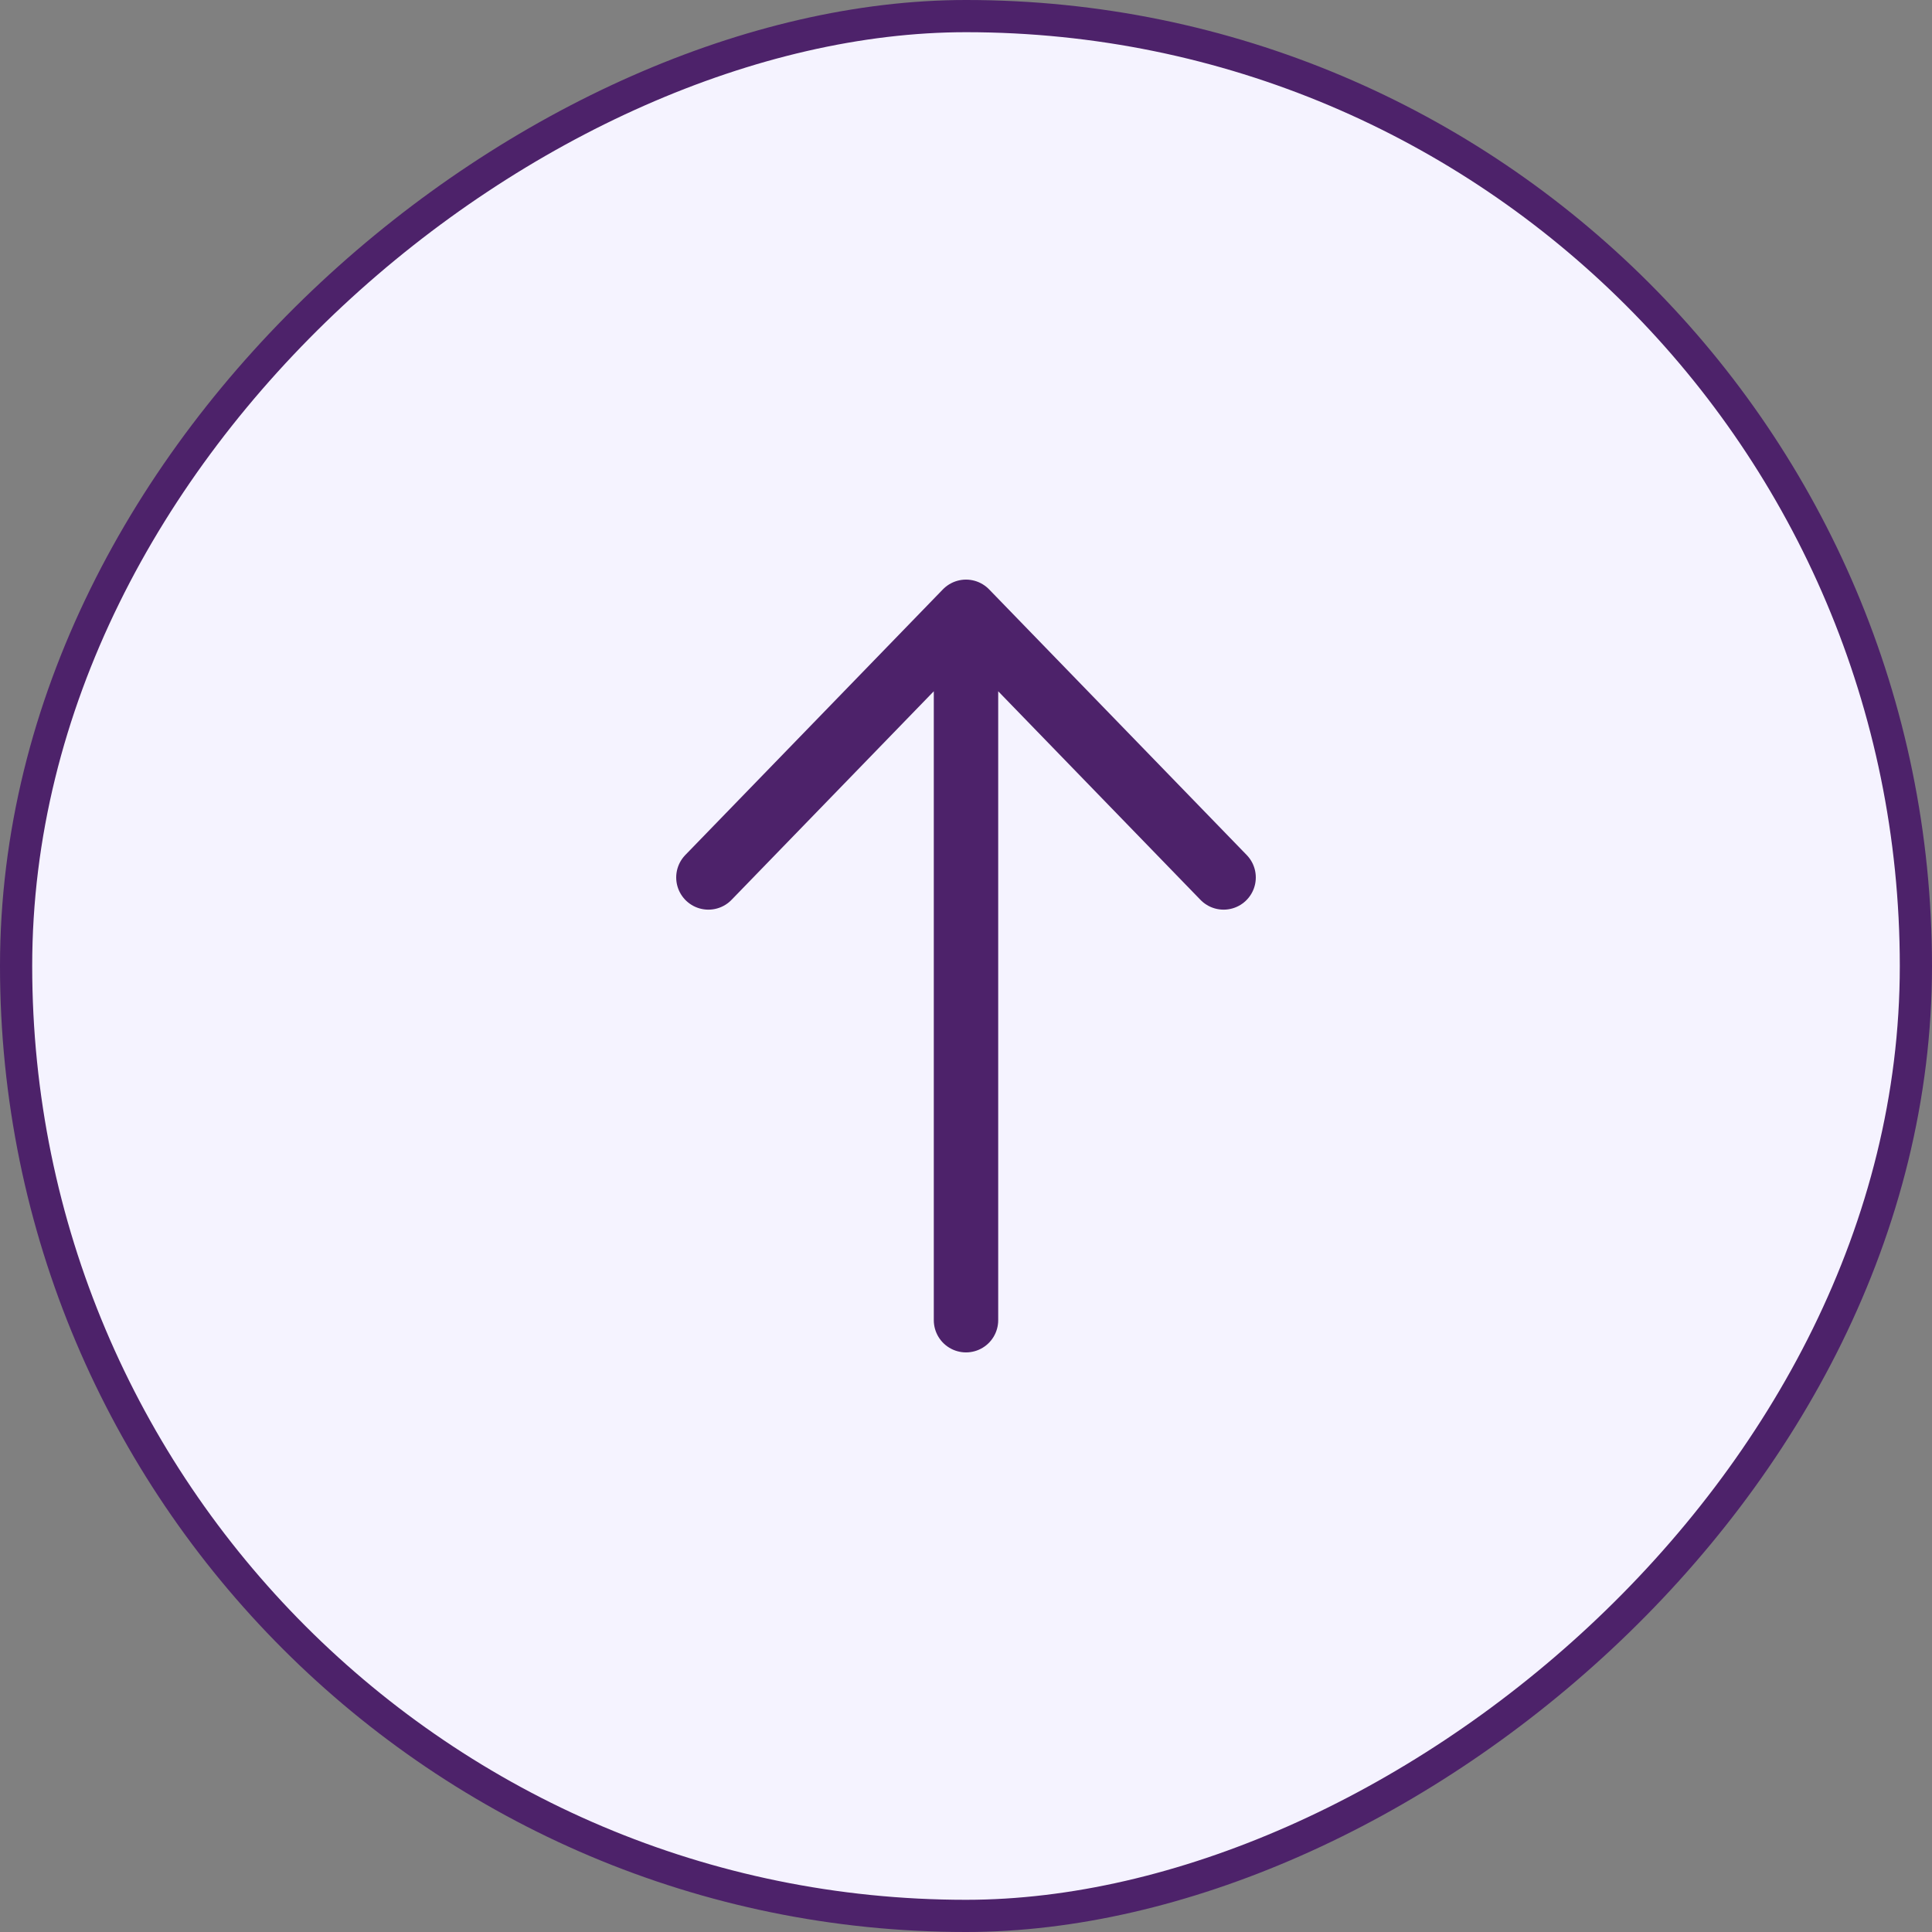
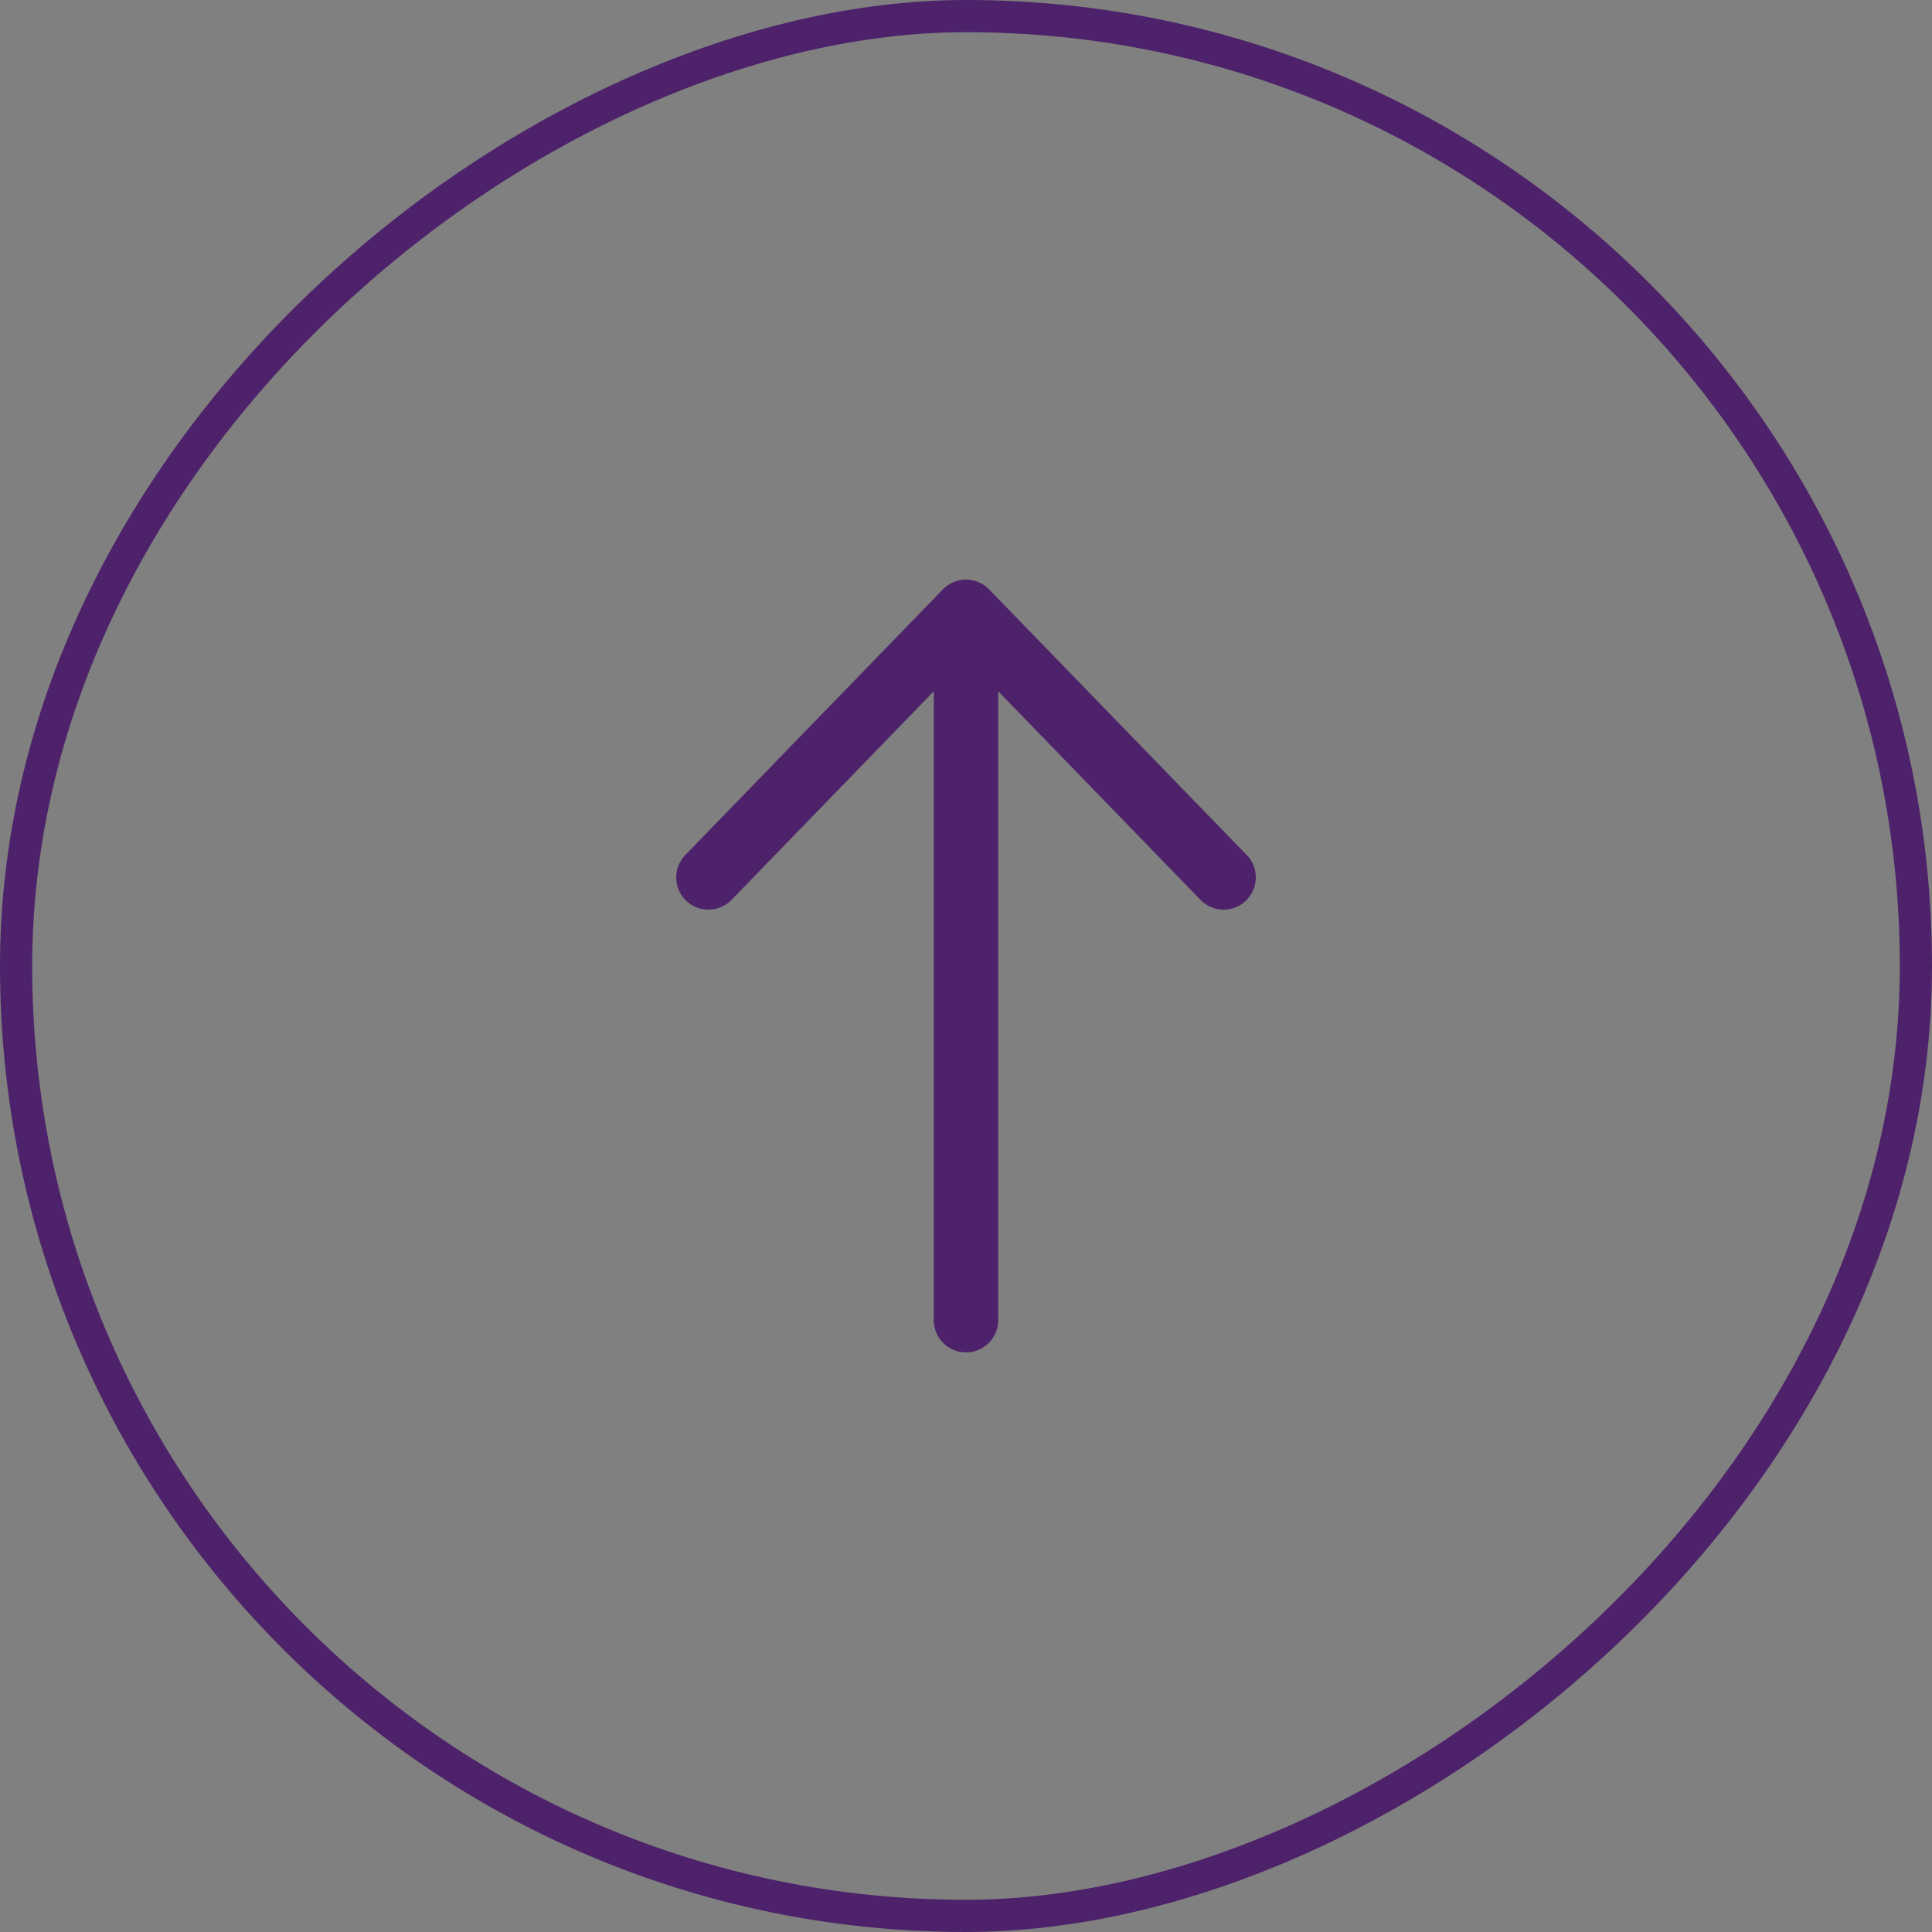
<svg xmlns="http://www.w3.org/2000/svg" width="60" height="60" viewBox="0 0 60 60" fill="none">
  <rect x="0" y="0" width="60" height="60" fill="#808080" stroke="none" />
-   <rect x="0.5" y="59.5" width="59" height="59" rx="29.5" transform="rotate(-90 0.5 59.5)" fill="#F5F3FF" />
  <rect x="0.5" y="59.5" width="59" height="59" rx="29.5" transform="rotate(-90 0.5 59.5)" stroke="#4D226A" />
  <path d="M30 41V19M30 19L38 27.25M30 19L22 27.25" stroke="#4D226A" stroke-width="2" stroke-linecap="round" stroke-linejoin="round" />
</svg>